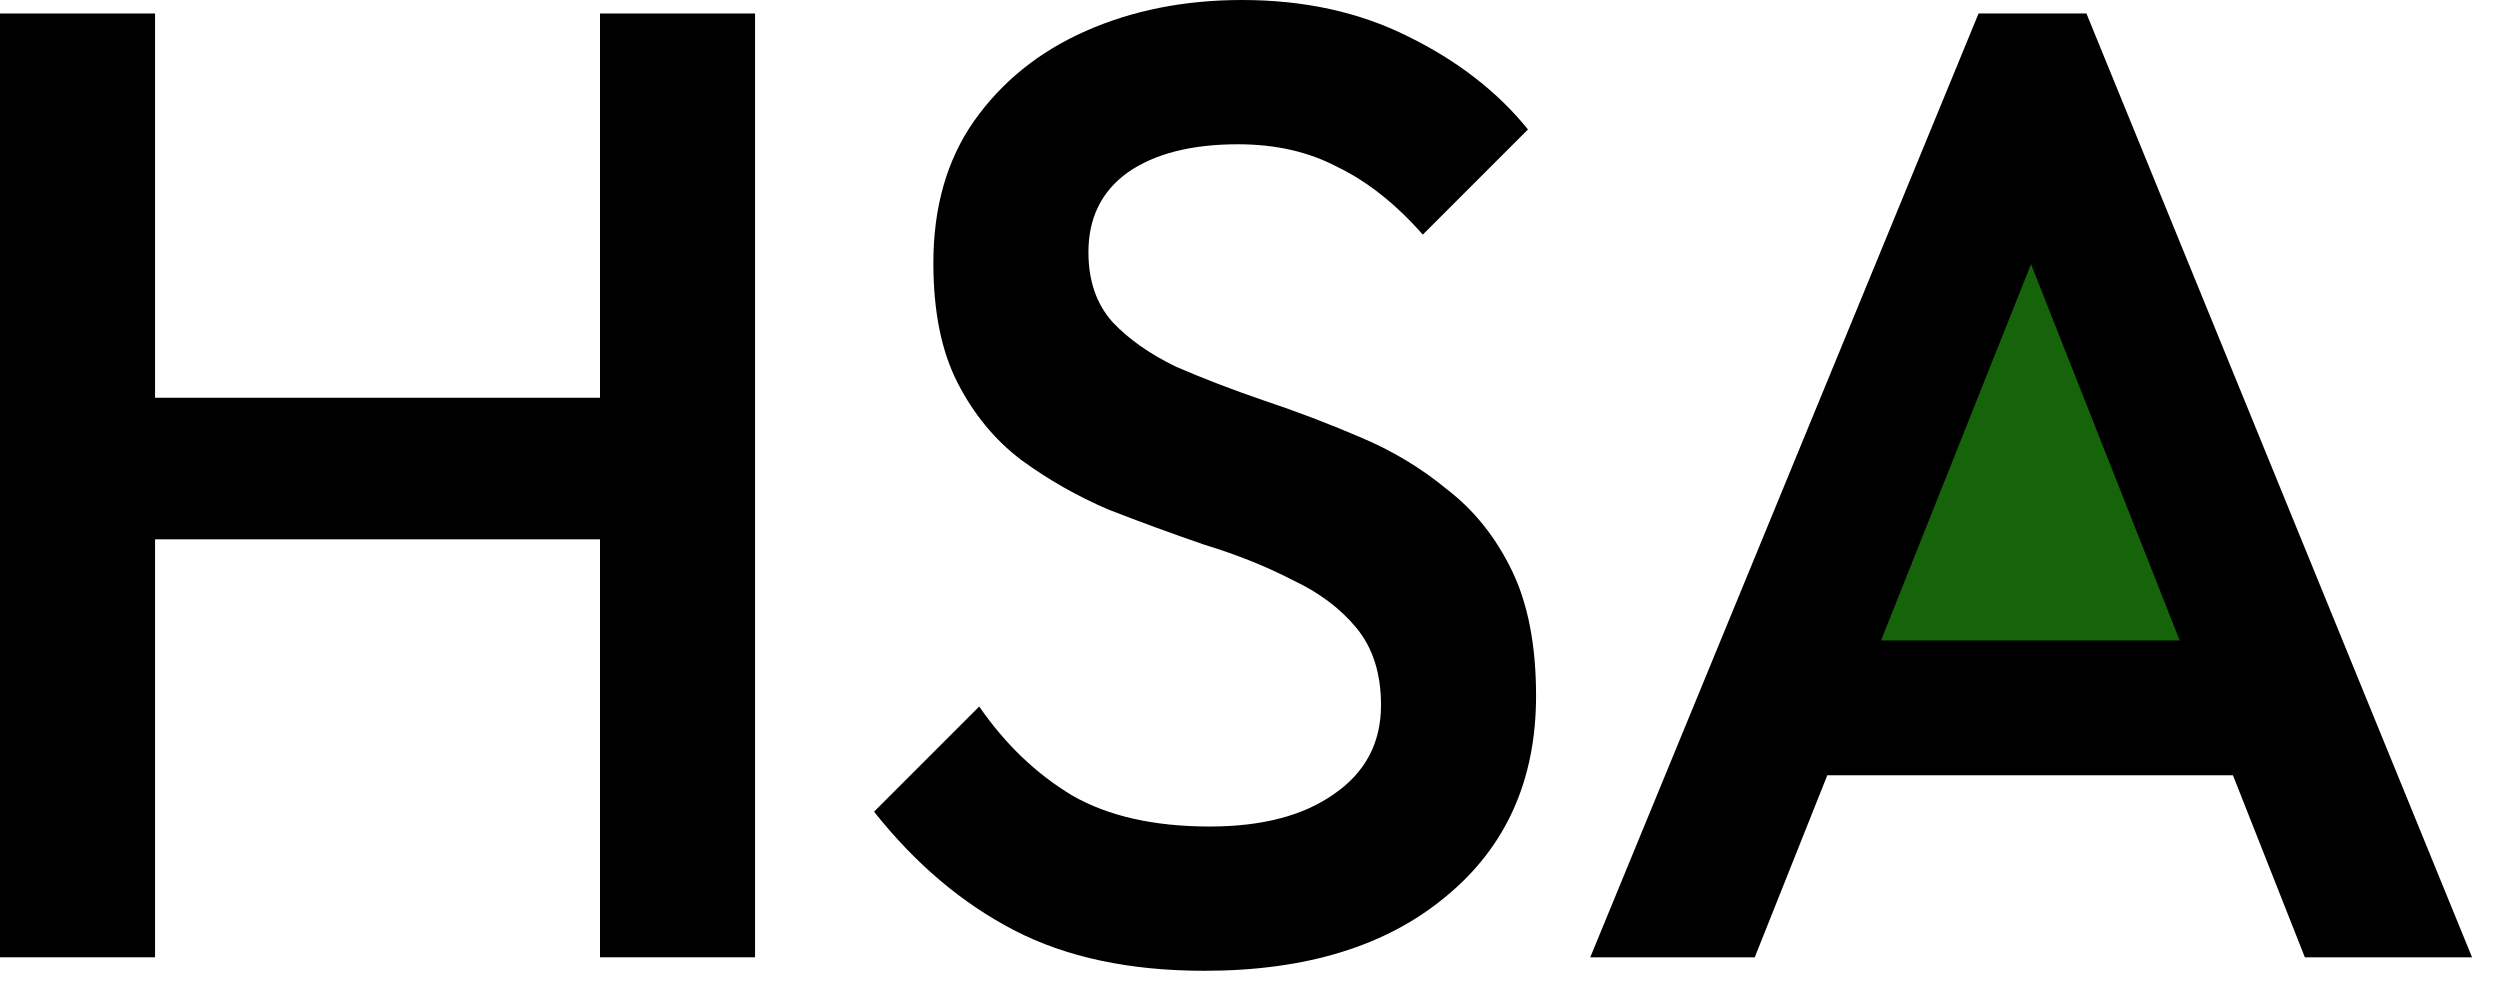
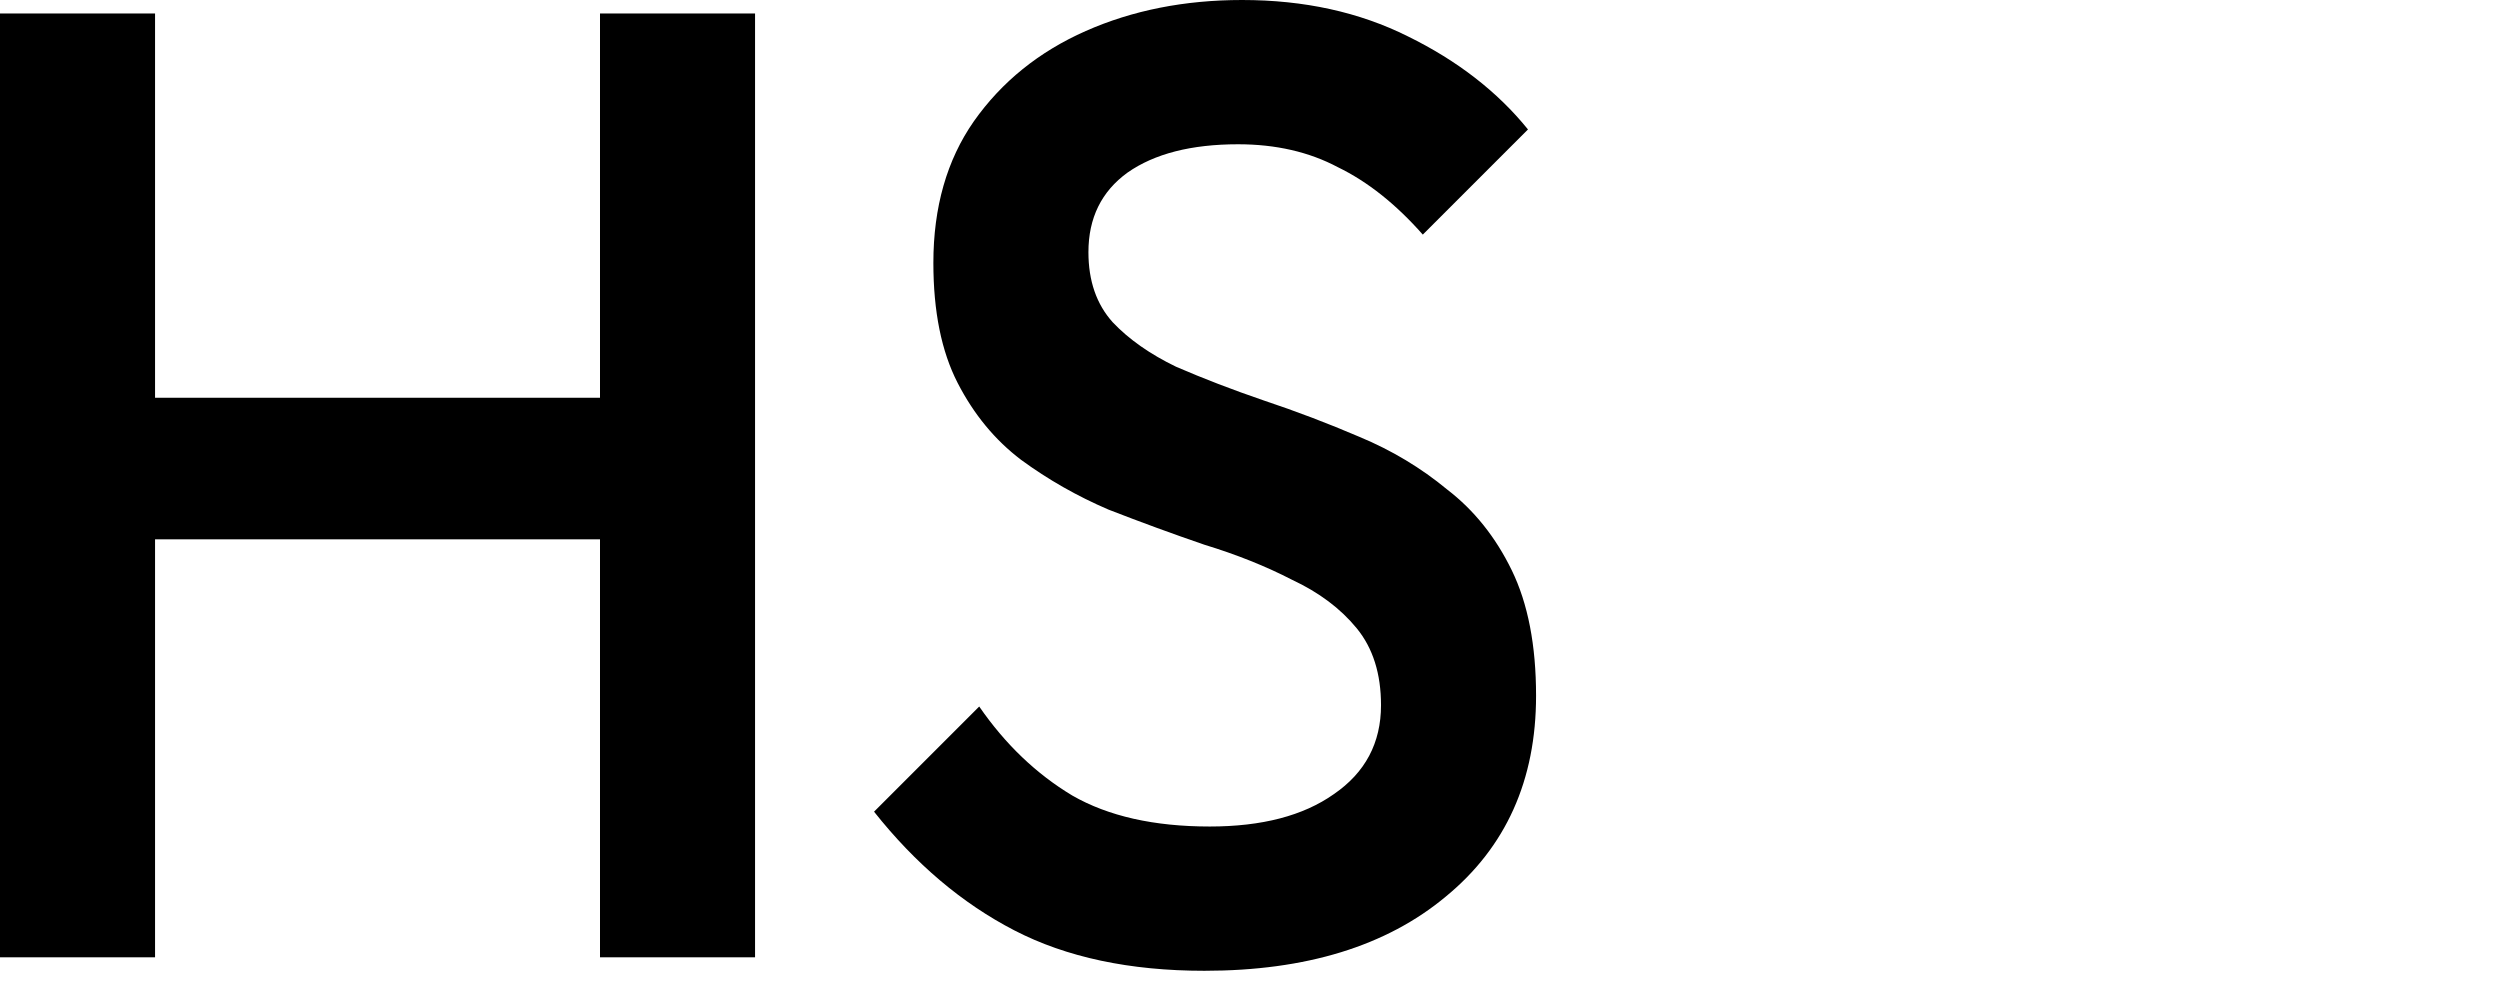
<svg xmlns="http://www.w3.org/2000/svg" width="89" height="35" viewBox="0 0 89 35" fill="none">
-   <path d="M79.352 24.078H72.852H63.852L71.852 7.078L79.352 24.078Z" fill="#166409" />
  <path d="M0 34.08V0.48H5.52V34.08H0ZM21.36 34.08V0.48H26.88V34.08H21.36ZM3.792 19.2V14.16H22.56V19.2H3.792Z" fill="black" />
  <path d="M42.876 34.56C40.22 34.56 37.964 34.08 36.108 33.12C34.252 32.16 32.588 30.752 31.116 28.896L34.86 25.152C35.788 26.496 36.892 27.552 38.172 28.32C39.452 29.056 41.084 29.424 43.068 29.424C44.924 29.424 46.396 29.04 47.484 28.272C48.604 27.504 49.164 26.448 49.164 25.104C49.164 23.984 48.876 23.072 48.3 22.368C47.724 21.664 46.956 21.088 45.996 20.64C45.068 20.16 44.028 19.744 42.876 19.392C41.756 19.008 40.62 18.592 39.468 18.144C38.348 17.664 37.308 17.072 36.348 16.368C35.42 15.664 34.668 14.752 34.092 13.632C33.516 12.512 33.228 11.088 33.228 9.36C33.228 7.376 33.708 5.696 34.668 4.32C35.66 2.912 36.988 1.84 38.652 1.104C40.316 0.368 42.172 0 44.22 0C46.428 0 48.396 0.432 50.124 1.296C51.884 2.16 53.308 3.264 54.396 4.608L50.652 8.352C49.692 7.264 48.684 6.464 47.628 5.952C46.604 5.408 45.42 5.136 44.076 5.136C42.412 5.136 41.1 5.472 40.14 6.144C39.212 6.816 38.748 7.76 38.748 8.976C38.748 10 39.036 10.832 39.612 11.472C40.188 12.08 40.94 12.608 41.868 13.056C42.828 13.472 43.868 13.872 44.988 14.256C46.14 14.64 47.276 15.072 48.396 15.552C49.548 16.032 50.588 16.656 51.516 17.424C52.476 18.16 53.244 19.12 53.82 20.304C54.396 21.488 54.684 22.976 54.684 24.768C54.684 27.776 53.612 30.16 51.468 31.92C49.356 33.68 46.492 34.56 42.876 34.56Z" fill="black" />
-   <path d="M56.613 34.08L70.437 0.48H74.277L88.005 34.08H82.053L71.301 6.864H73.317L62.469 34.08H56.613ZM63.429 27.6V22.8H81.237V27.6H63.429Z" fill="black" />
</svg>